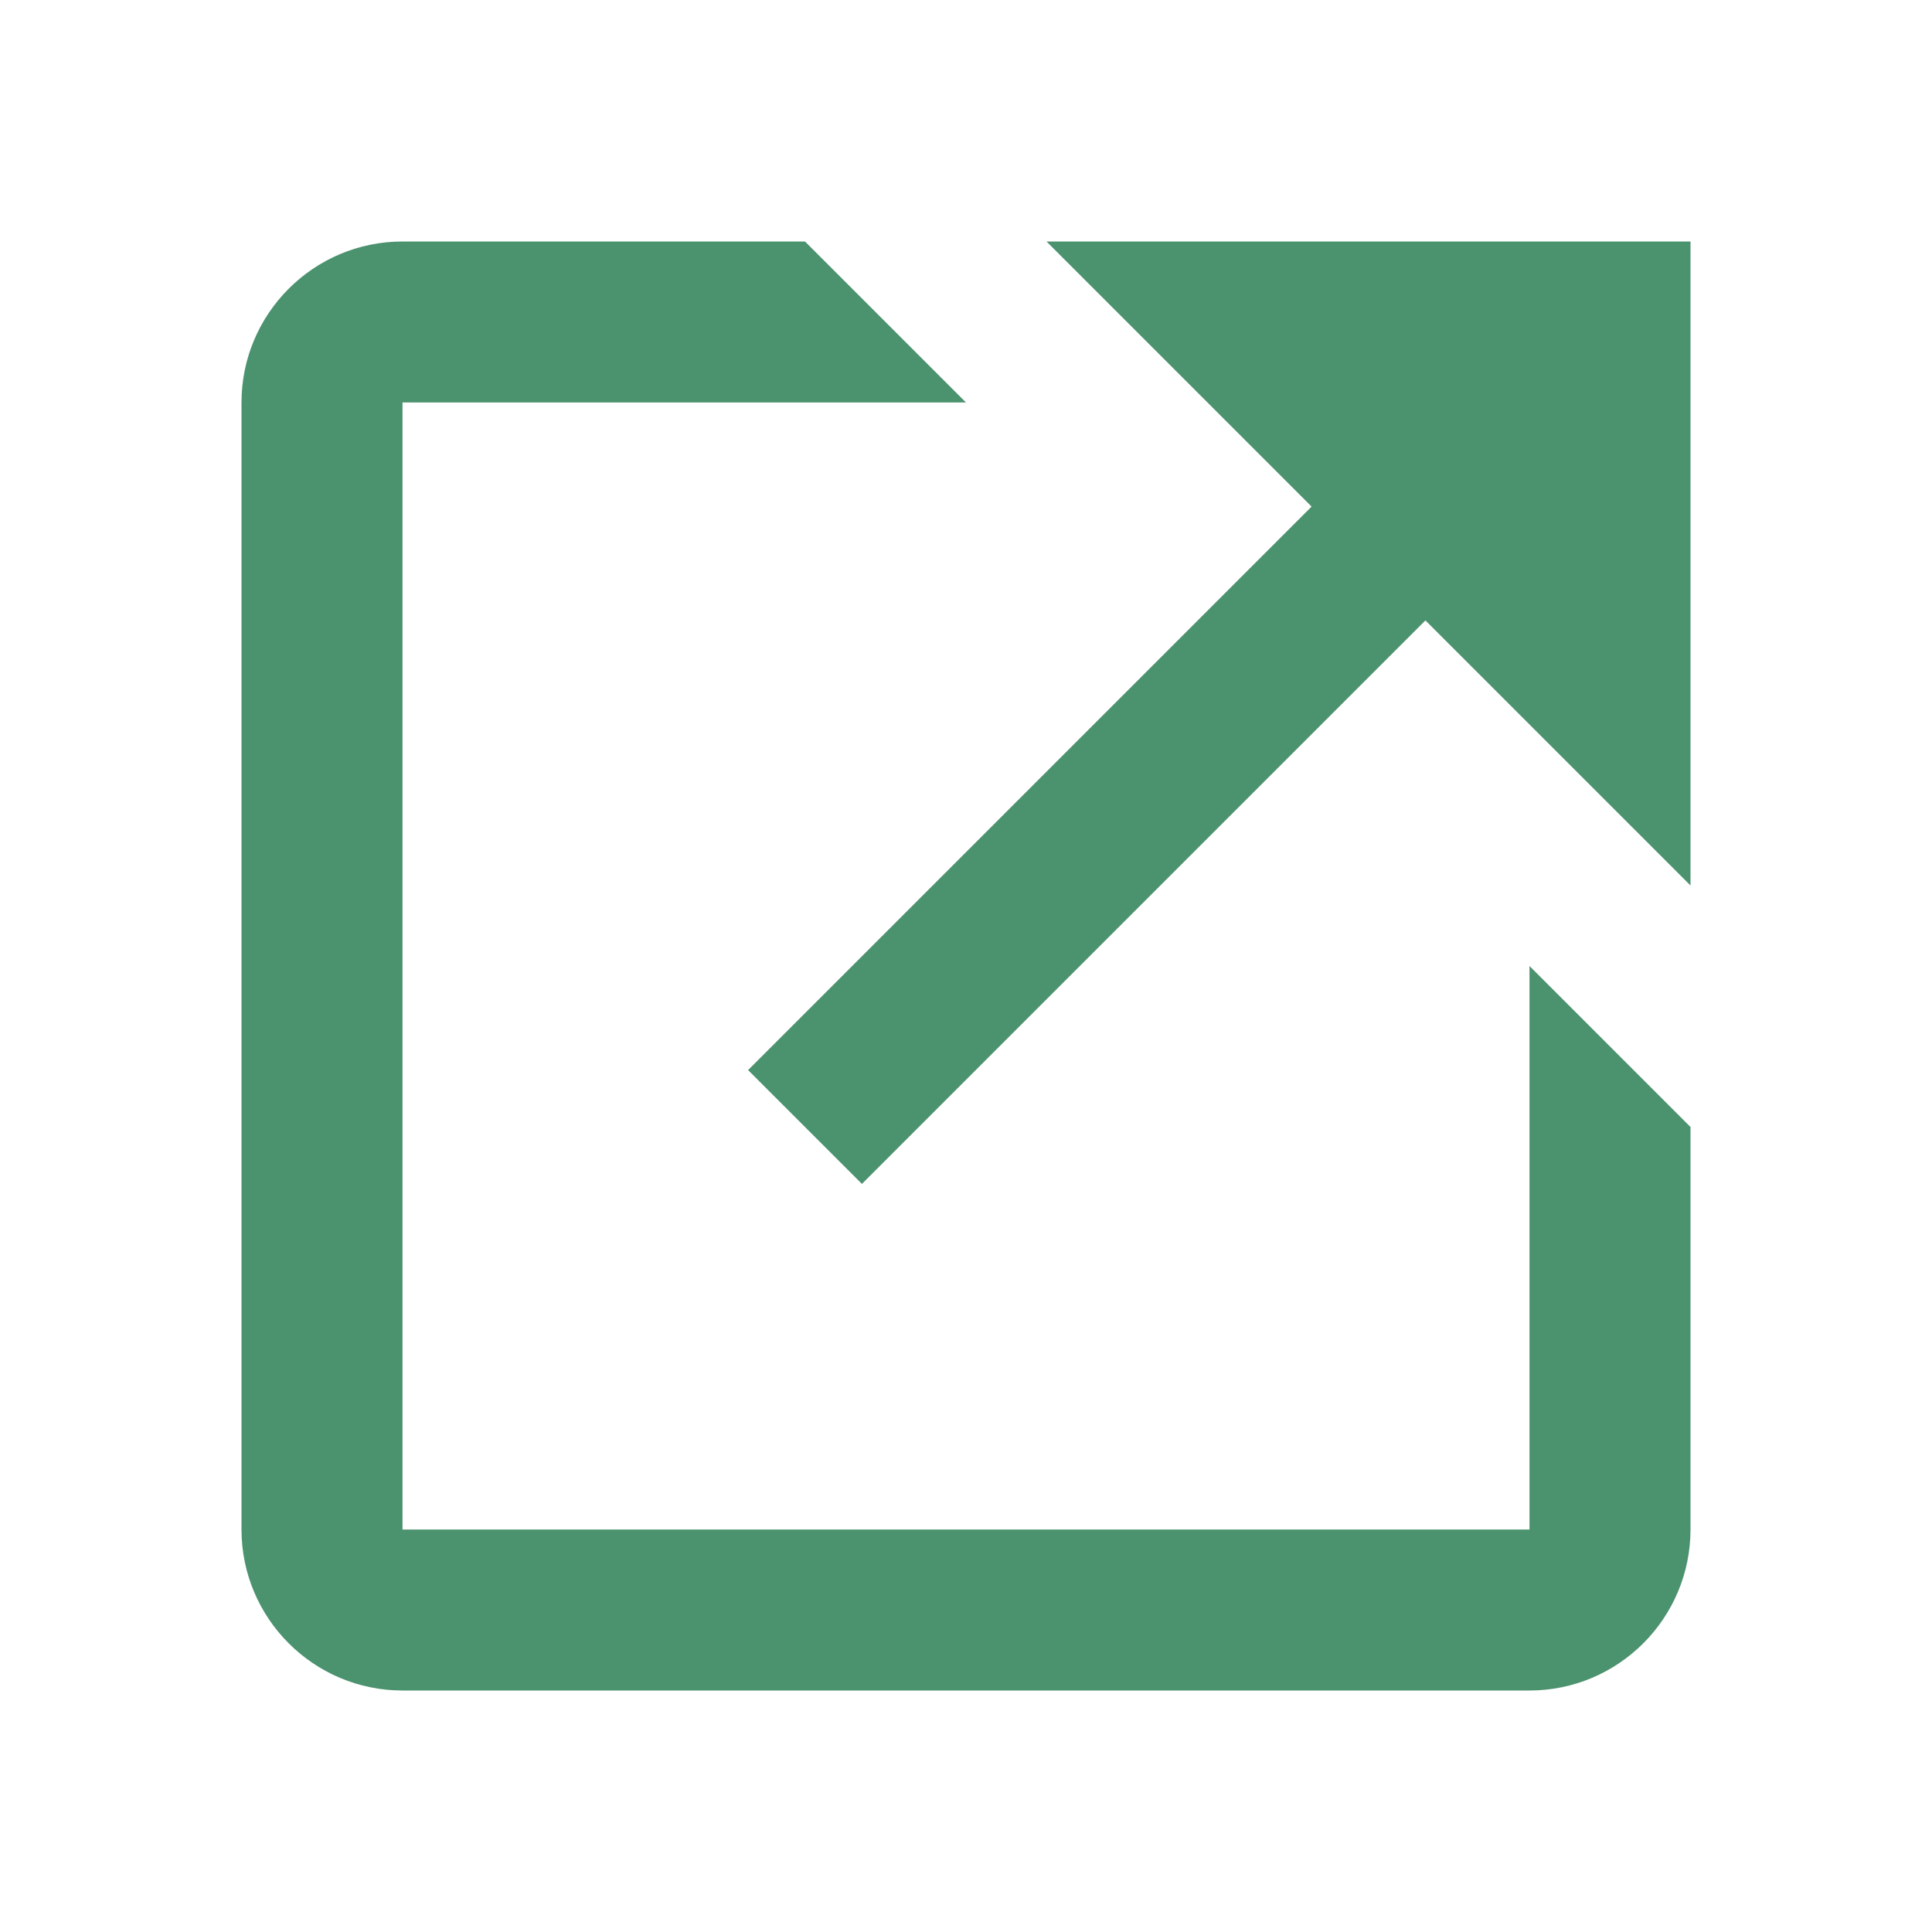
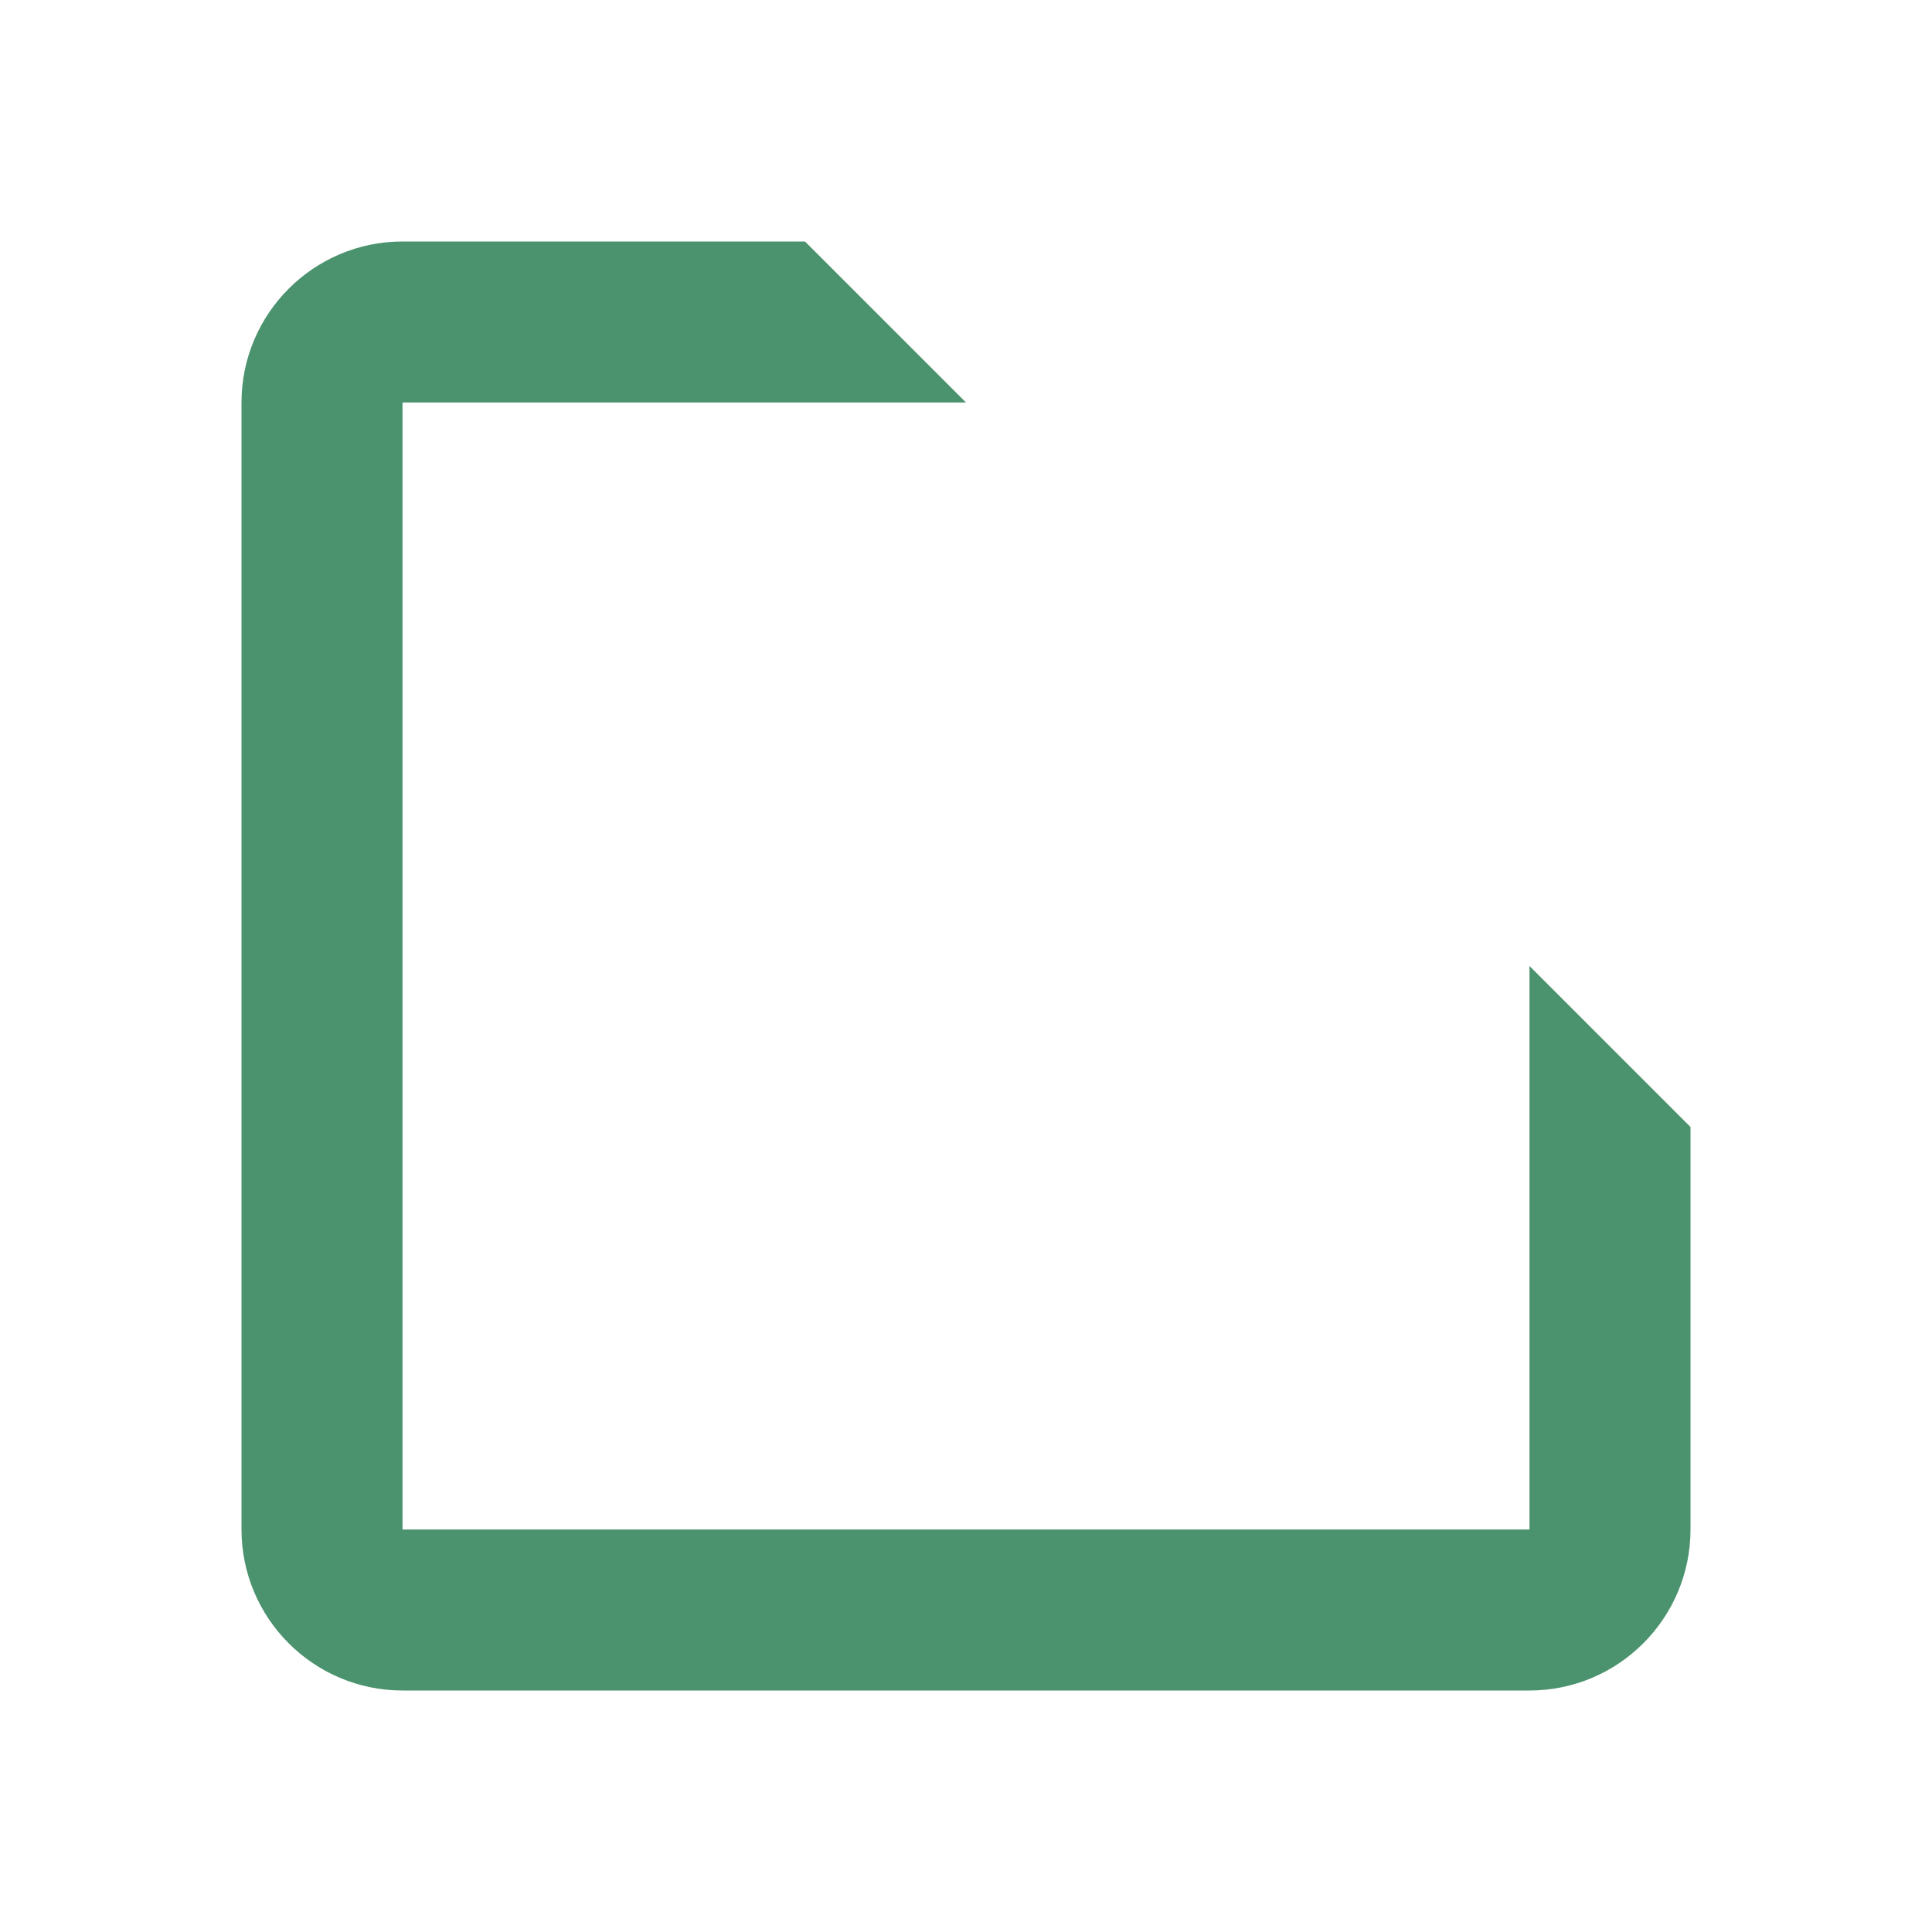
<svg xmlns="http://www.w3.org/2000/svg" width="24" height="24" viewBox="0 0 24 24" fill="none">
  <g id="bx-link-external">
-     <path id="Vector" d="M13 3L16.293 6.293L9.293 13.293L10.707 14.707L17.707 7.707L21 11V3H13Z" fill="#4B926E" />
    <path id="Vector_2" d="M19 19H5V5H12L10 3H5C3.897 3 3 3.897 3 5V19C3 20.103 3.897 21 5 21H19C20.103 21 21 20.103 21 19V14L19 12V19Z" fill="#4B926E" />
  </g>
</svg>